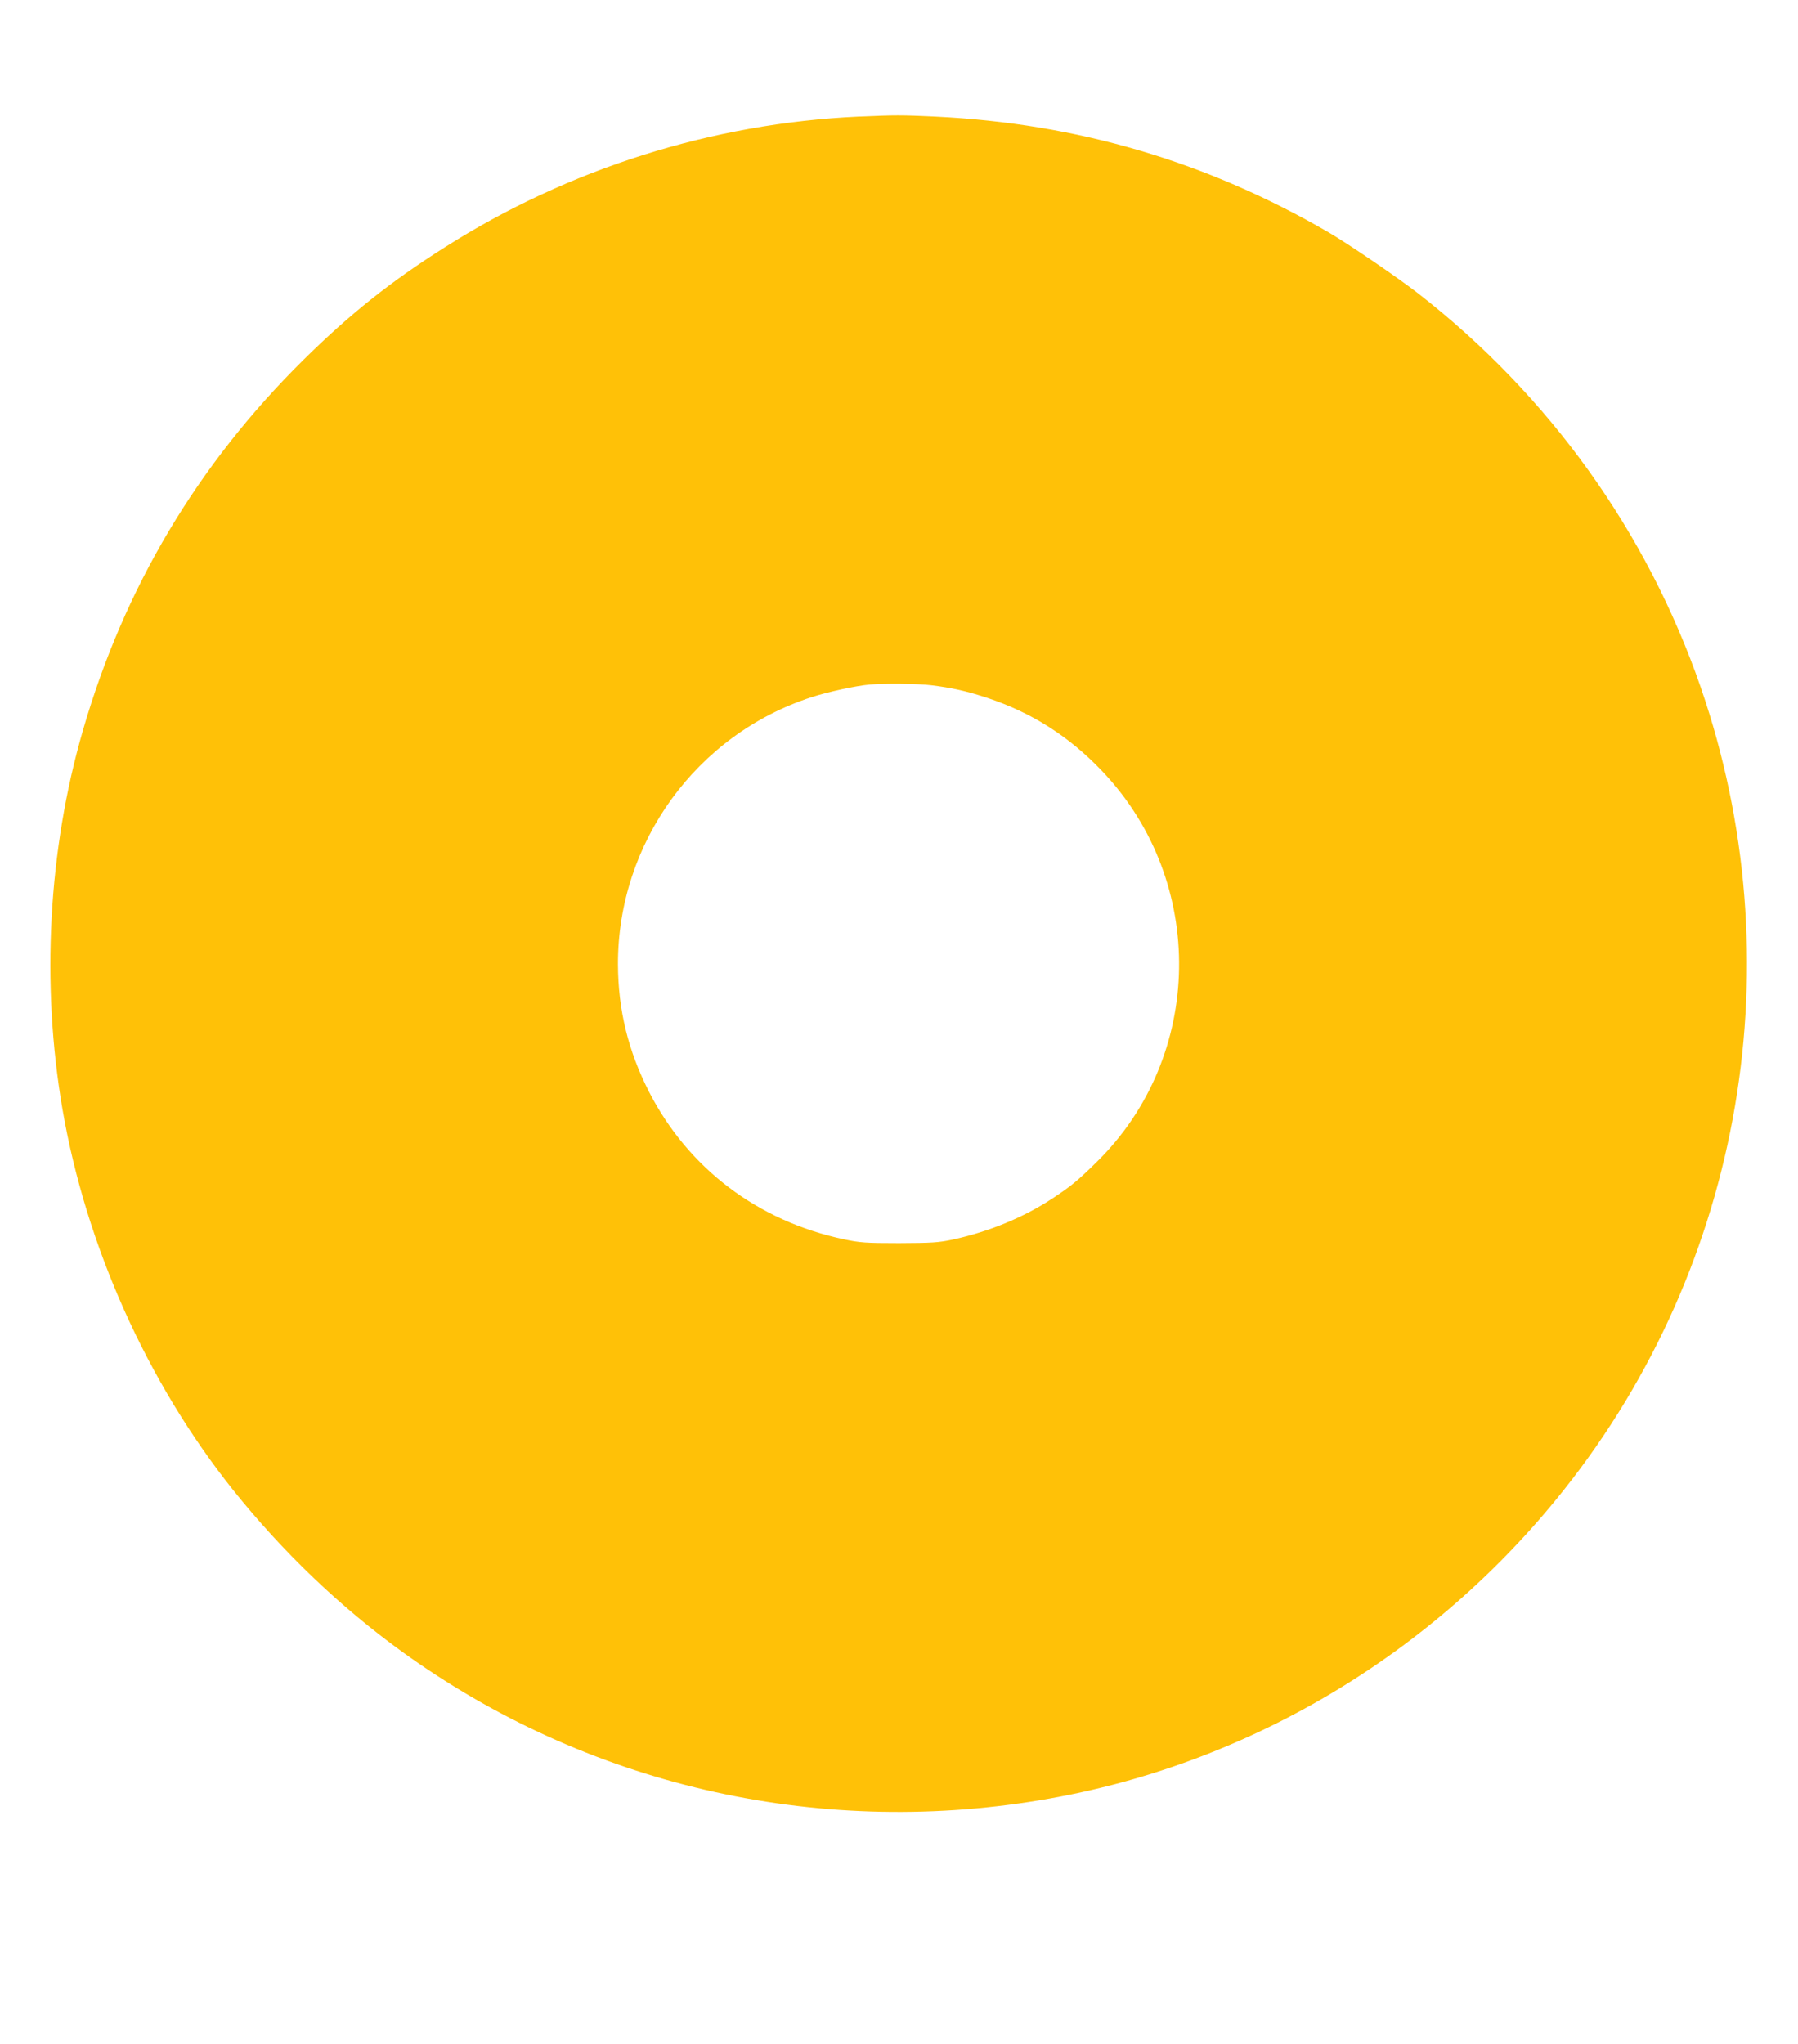
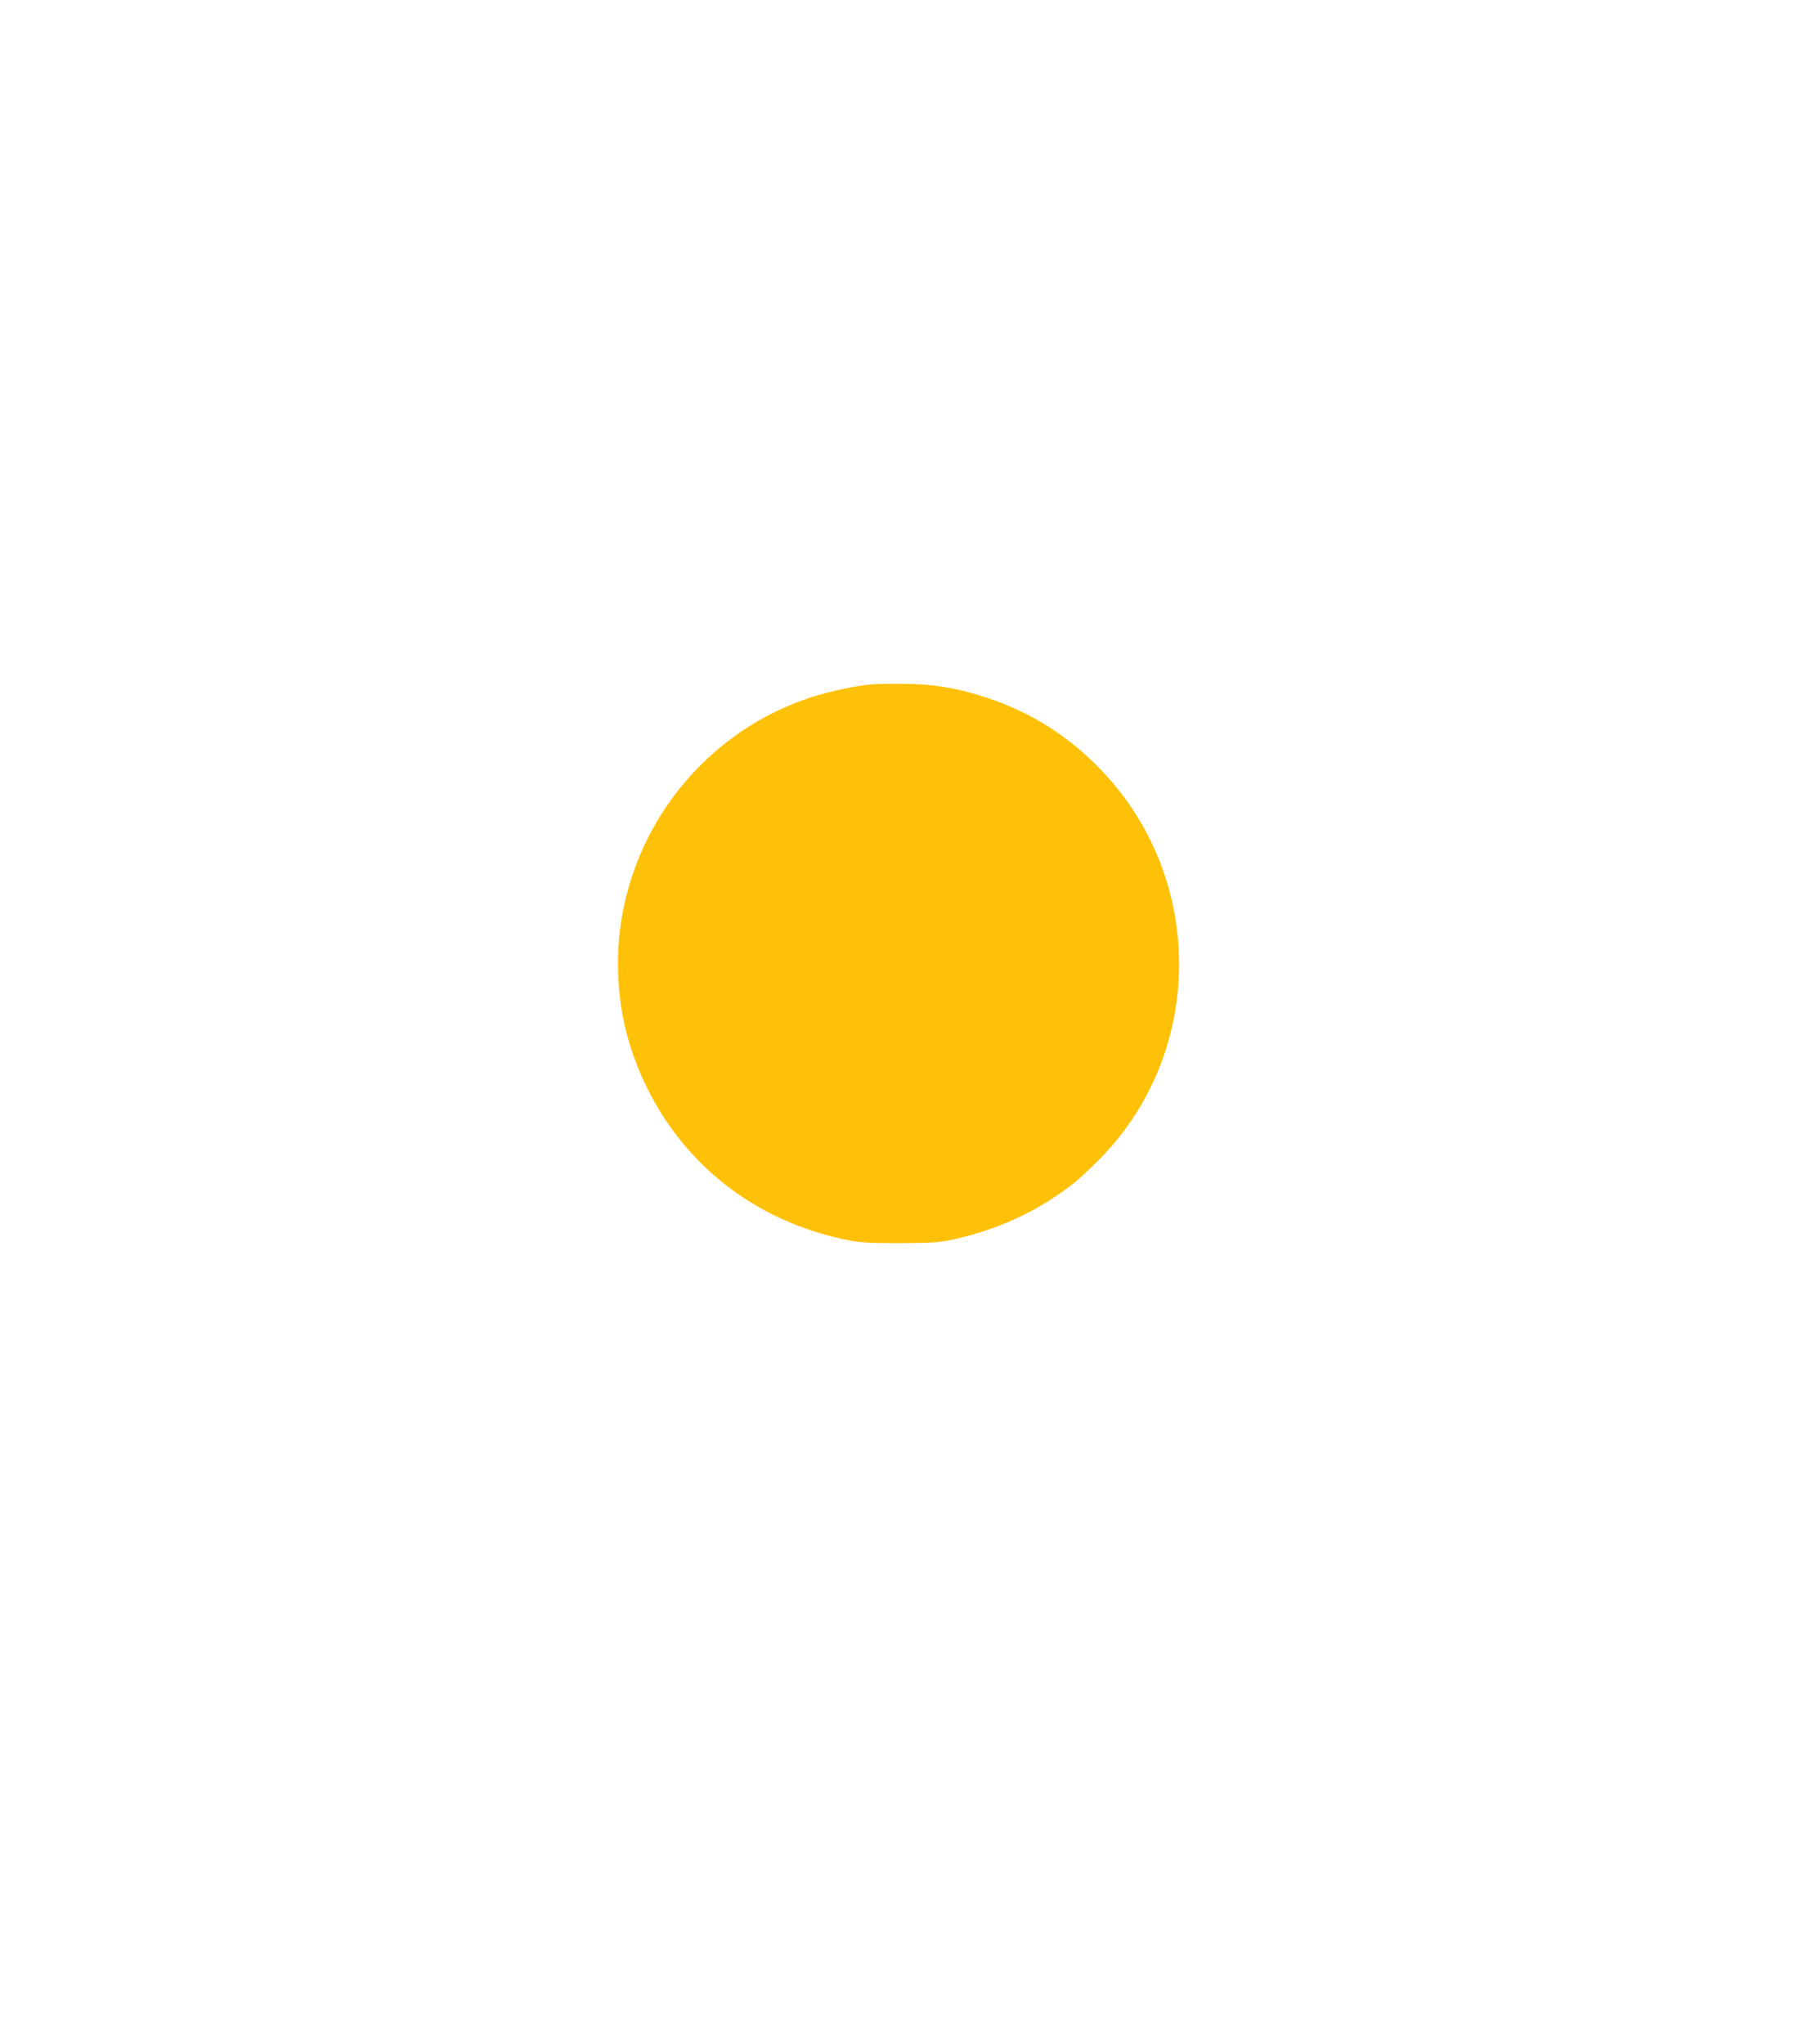
<svg xmlns="http://www.w3.org/2000/svg" version="1.0" width="1126pt" height="1280pt" viewBox="0 0 1126 1280" preserveAspectRatio="xMidYMid meet">
  <g transform="translate(0,1280) scale(0.1,-0.1)" fill="#ffc107" stroke="none">
-     <path d="M5375 12070 c-914 -42 -1816 -327 -2590 -819 -341 -216 -594 -418 -884 -704 -664 -656 -1124 -1429 -1382 -2322 -217 -749 -262 -1587 -128 -2370 148 -859 531 -1713 1072 -2390 309 -385 669 -730 1057 -1010 1149 -830 2577 -1163 3990 -929 1287 212 2462 908 3284 1944 1124 1415 1447 3316 856 5028 -337 973 -947 1824 -1768 2464 -126 98 -438 311 -562 383 -762 443 -1572 682 -2462 725 -220 10 -244 10 -483 0z m455 -3561 c132 -16 225 -37 355 -80 279 -93 514 -243 721 -462 652 -689 635 -1783 -38 -2444 -119 -117 -161 -152 -280 -230 -178 -117 -394 -206 -618 -255 -92 -20 -133 -22 -340 -23 -209 0 -247 3 -345 24 -538 114 -973 443 -1219 921 -132 258 -195 515 -196 802 -1 759 490 1437 1212 1672 101 33 276 71 363 79 92 8 306 6 385 -4z" />
+     <path d="M5375 12070 z m455 -3561 c132 -16 225 -37 355 -80 279 -93 514 -243 721 -462 652 -689 635 -1783 -38 -2444 -119 -117 -161 -152 -280 -230 -178 -117 -394 -206 -618 -255 -92 -20 -133 -22 -340 -23 -209 0 -247 3 -345 24 -538 114 -973 443 -1219 921 -132 258 -195 515 -196 802 -1 759 490 1437 1212 1672 101 33 276 71 363 79 92 8 306 6 385 -4z" />
  </g>
</svg>